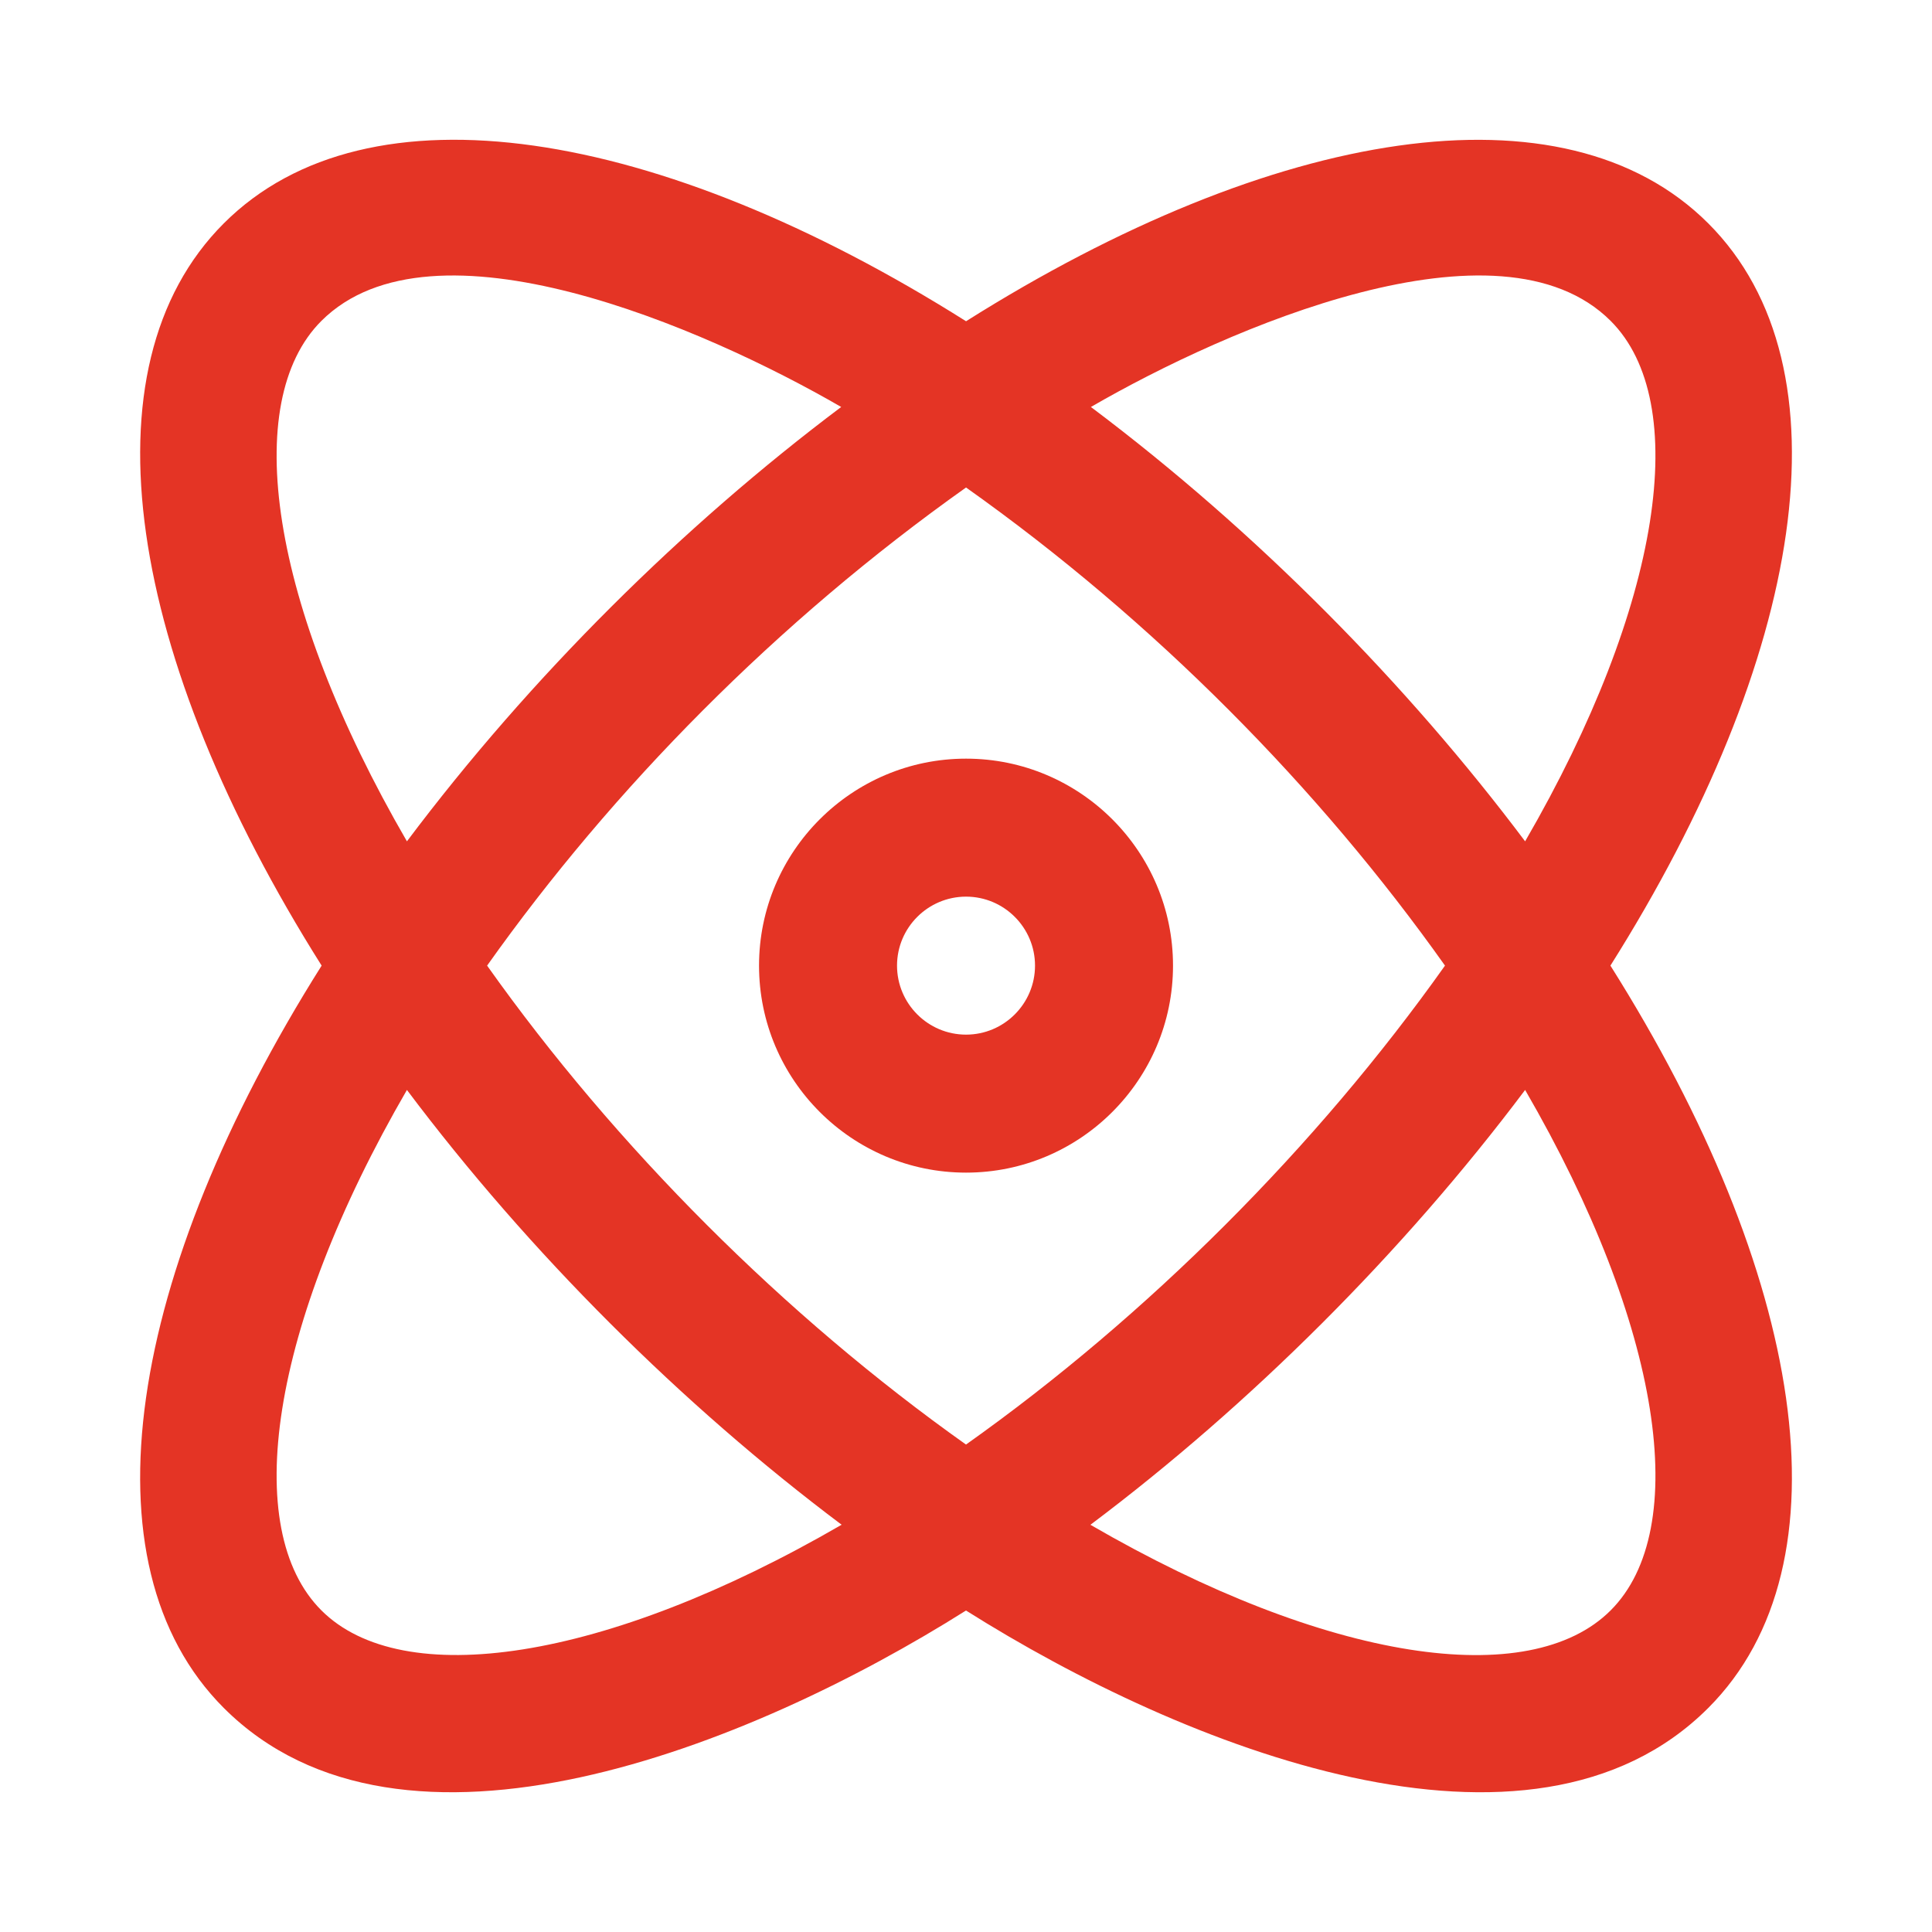
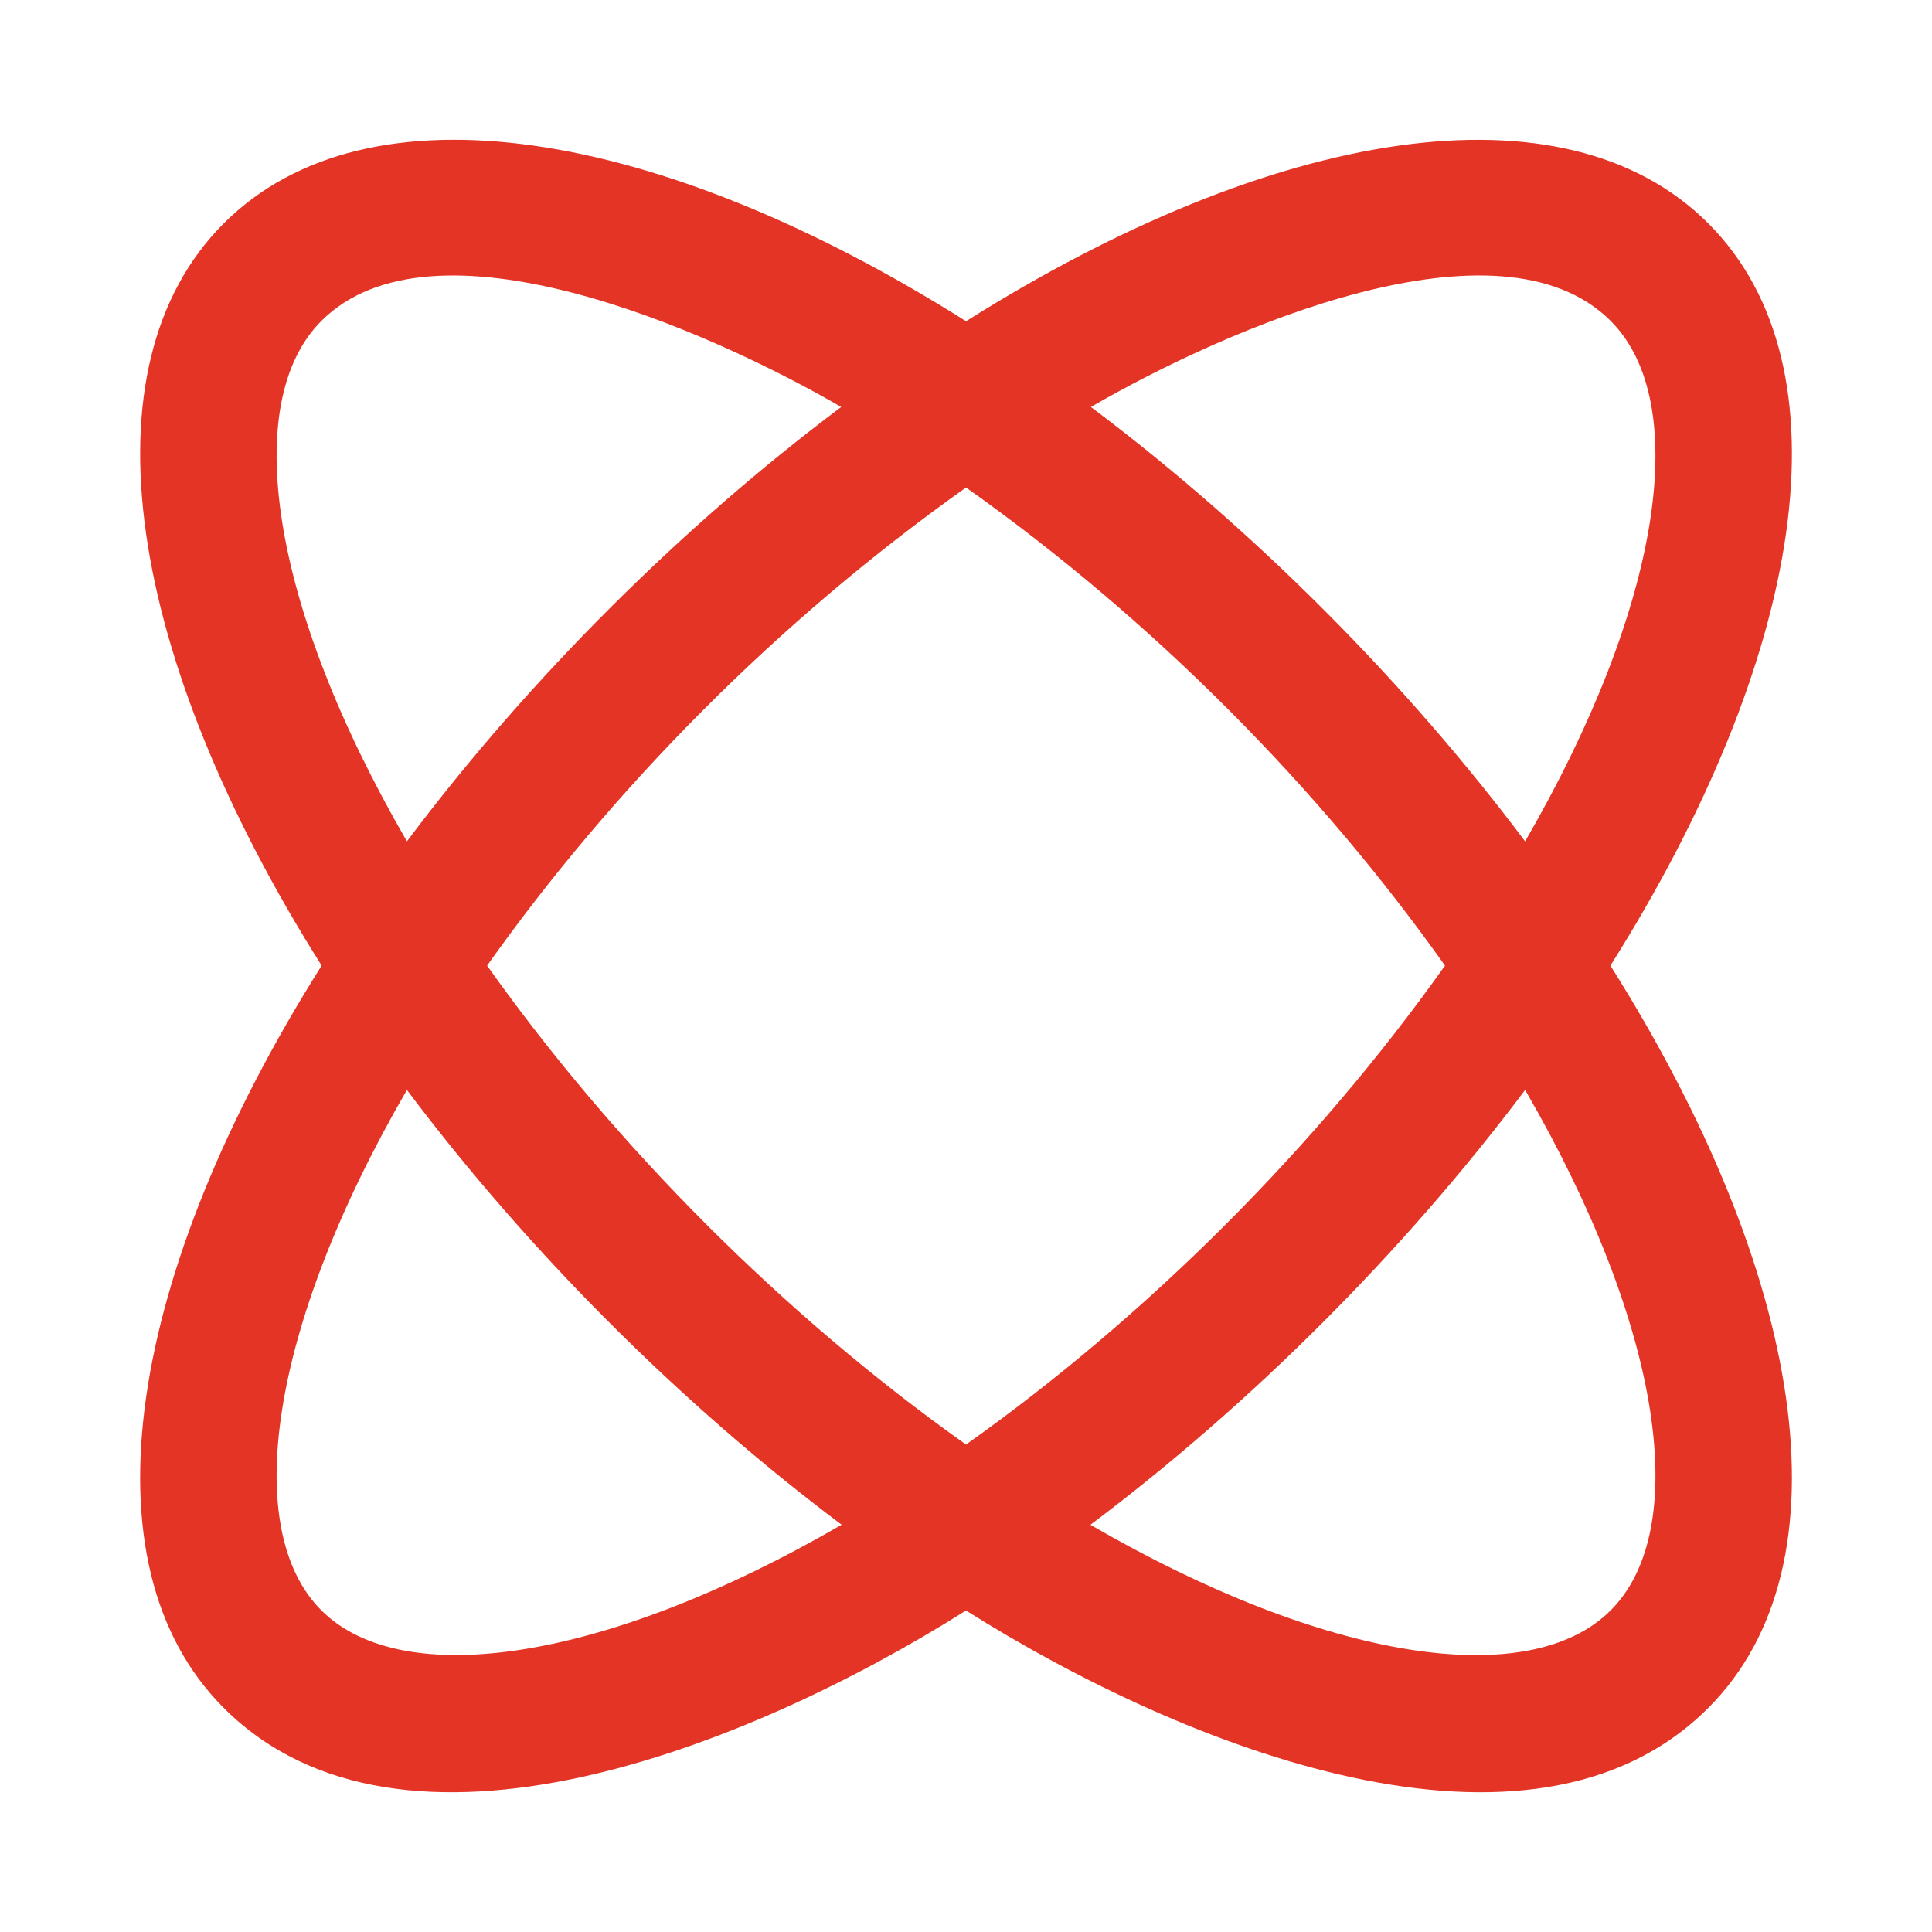
<svg xmlns="http://www.w3.org/2000/svg" width="40" height="40" viewBox="0 0 40 40" fill="none">
  <path d="M35.368 4.625C32.385 1.641 26.359 2.644 20.001 6.651C13.643 2.642 7.616 1.64 4.633 4.625C1.648 7.609 2.651 13.635 6.659 19.992C2.651 26.35 1.647 32.376 4.633 35.361C8.323 39.051 15.517 36.171 20 33.344C24.513 36.189 31.689 39.042 35.368 35.361C38.354 32.375 37.35 26.35 33.342 19.992C37.35 13.635 38.354 7.609 35.368 4.625ZM6.653 6.645C8.955 4.345 14.572 6.779 17.416 8.426C14.148 10.881 10.989 14.003 8.425 17.419C5.578 12.507 4.979 8.319 6.653 6.645ZM20.001 10.093C23.902 12.859 27.313 16.32 29.917 19.992C27.257 23.743 23.755 27.246 20 29.908C16.251 27.249 12.747 23.746 10.085 19.992C12.686 16.324 16.095 12.863 20.001 10.093ZM6.653 33.34C4.979 31.667 5.578 27.477 8.425 22.566C10.955 25.935 14.117 29.085 17.425 31.568C12.513 34.415 8.325 35.013 6.653 33.34ZM33.348 33.34C31.676 35.016 27.487 34.416 22.576 31.569C25.879 29.089 29.042 25.941 31.576 22.566C34.424 27.478 35.022 31.667 33.348 33.34ZM31.576 17.419C29.141 14.175 26.027 11.011 22.586 8.426C25.415 6.787 31.044 4.341 33.348 6.645C35.022 8.319 34.423 12.507 31.576 17.419Z" fill="#E43425" />
-   <path d="M20.001 24.278C22.364 24.278 24.286 22.356 24.286 19.992C24.286 17.629 22.364 15.707 20.001 15.707C17.637 15.707 15.715 17.629 15.715 19.992C15.715 22.356 17.637 24.278 20.001 24.278ZM20.001 18.564C20.788 18.564 21.429 19.205 21.429 19.992C21.429 20.78 20.788 21.421 20.001 21.421C19.213 21.421 18.572 20.78 18.572 19.992C18.572 19.205 19.213 18.564 20.001 18.564Z" fill="#E43425" />
</svg>